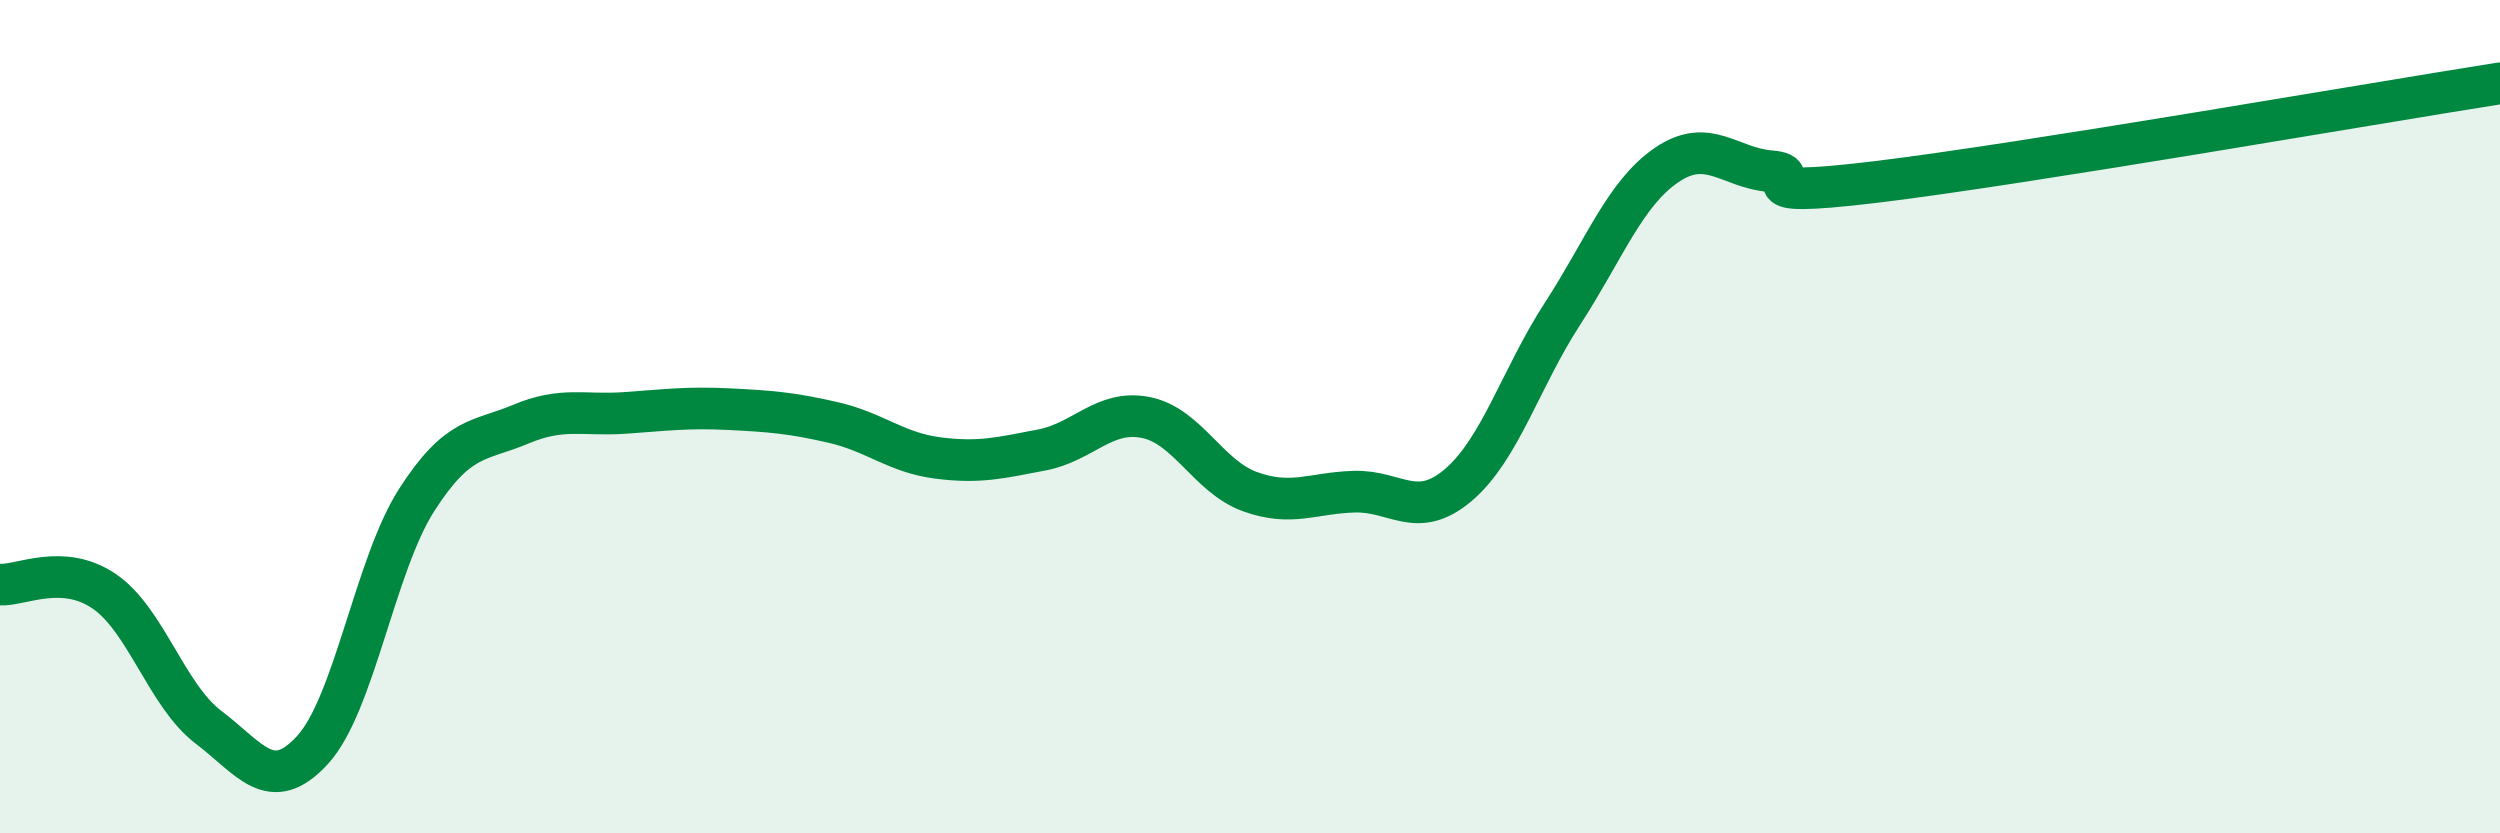
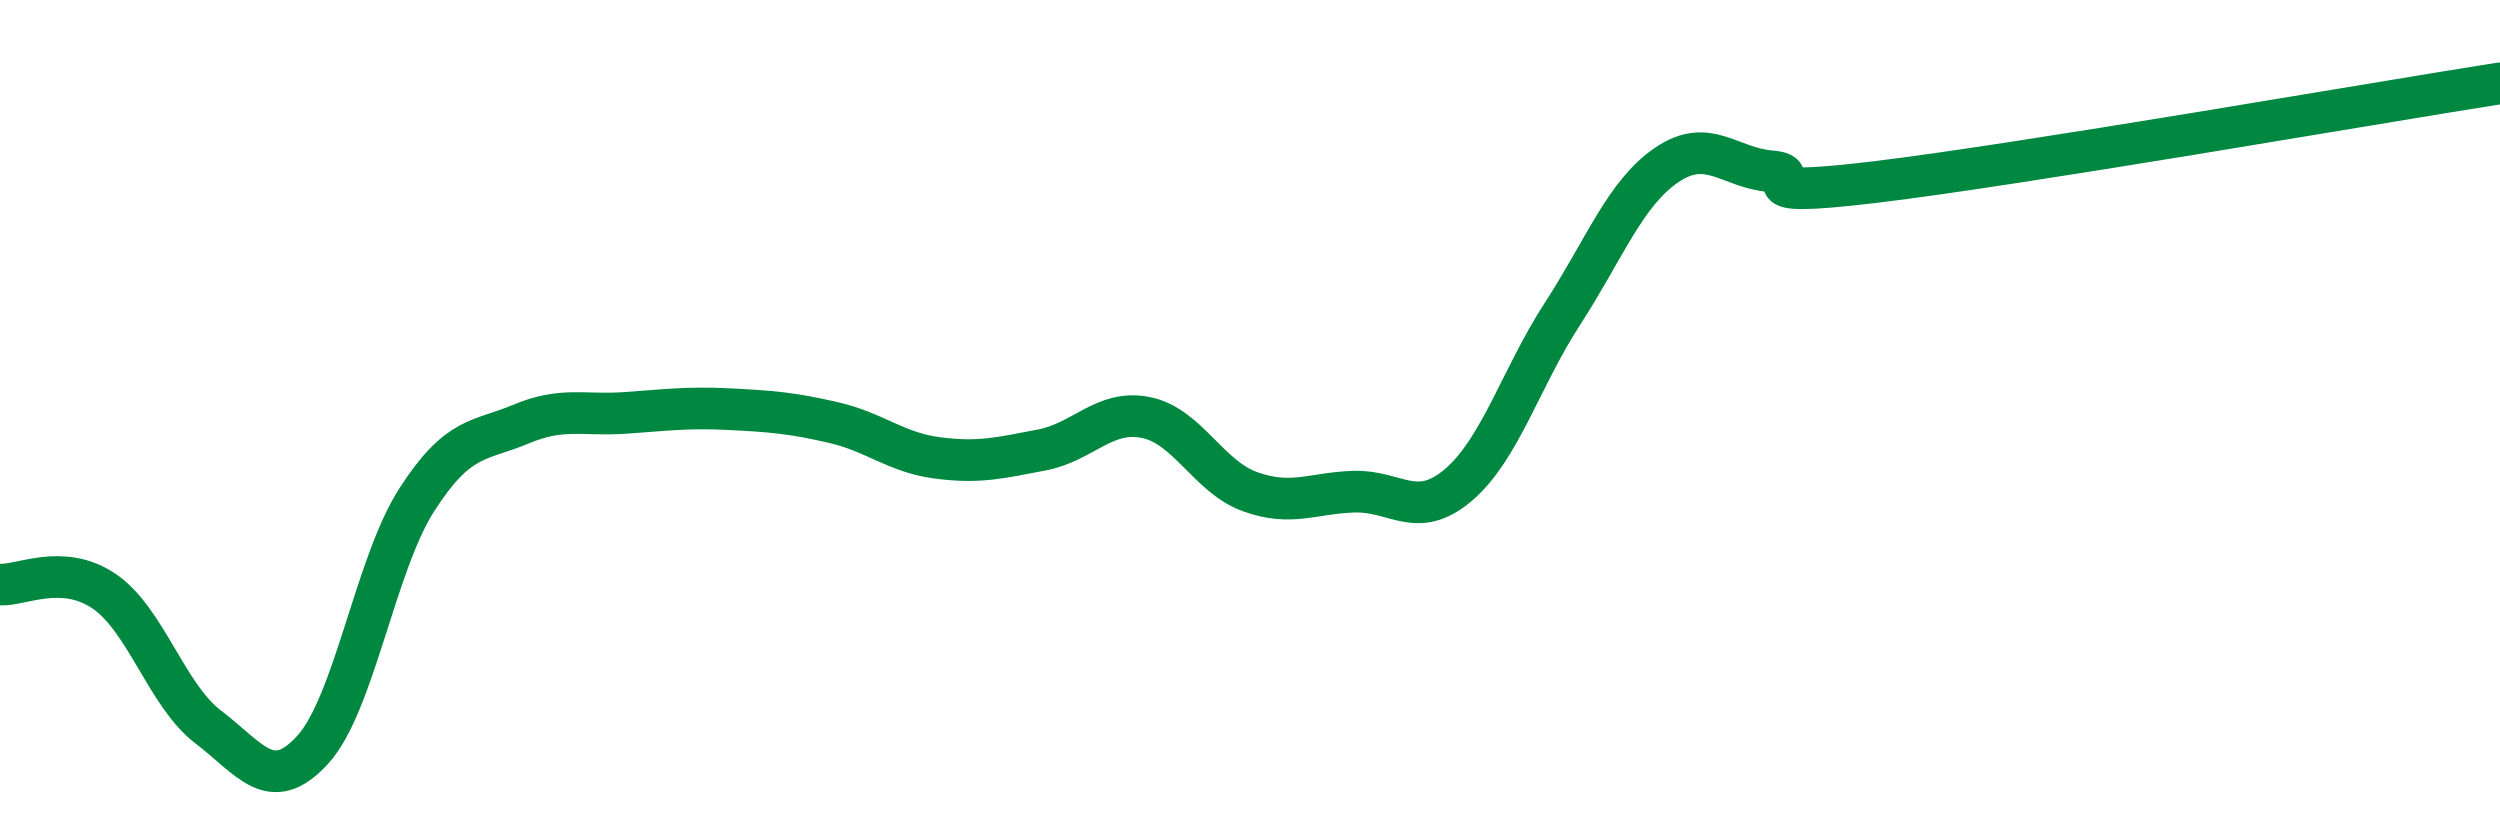
<svg xmlns="http://www.w3.org/2000/svg" width="60" height="20" viewBox="0 0 60 20">
-   <path d="M 0,14.03 C 0.5,14.06 1.5,13.51 2.5,14.19 C 3.5,14.87 4,16.69 5,17.45 C 6,18.21 6.5,19.09 7.5,18 C 8.5,16.91 9,13.56 10,12 C 11,10.44 11.5,10.6 12.5,10.18 C 13.5,9.76 14,9.98 15,9.91 C 16,9.84 16.5,9.77 17.5,9.82 C 18.5,9.87 19,9.91 20,10.14 C 21,10.37 21.5,10.86 22.5,10.99 C 23.5,11.12 24,10.99 25,10.8 C 26,10.61 26.5,9.82 27.5,10.02 C 28.5,10.22 29,11.44 30,11.8 C 31,12.16 31.5,11.83 32.5,11.8 C 33.5,11.77 34,12.49 35,11.64 C 36,10.79 36.5,9.07 37.5,7.53 C 38.5,5.99 39,4.64 40,3.96 C 41,3.28 41.5,4.03 42.5,4.11 C 43.5,4.19 41.5,4.79 45,4.37 C 48.5,3.95 57,2.47 60,2L60 20L0 20Z" fill="#008740" opacity="0.1" stroke-linecap="round" stroke-linejoin="round" />
  <path d="M 0,14.03 C 0.5,14.06 1.5,13.51 2.5,14.19 C 3.5,14.87 4,16.69 5,17.45 C 6,18.21 6.5,19.09 7.5,18 C 8.5,16.91 9,13.56 10,12 C 11,10.44 11.5,10.6 12.5,10.18 C 13.5,9.76 14,9.98 15,9.91 C 16,9.84 16.5,9.77 17.5,9.82 C 18.5,9.87 19,9.91 20,10.14 C 21,10.37 21.5,10.86 22.5,10.99 C 23.5,11.12 24,10.99 25,10.8 C 26,10.61 26.5,9.82 27.5,10.02 C 28.5,10.22 29,11.44 30,11.8 C 31,12.16 31.5,11.83 32.5,11.8 C 33.5,11.77 34,12.49 35,11.64 C 36,10.79 36.5,9.07 37.5,7.53 C 38.5,5.99 39,4.64 40,3.96 C 41,3.28 41.5,4.03 42.5,4.11 C 43.5,4.19 41.5,4.79 45,4.37 C 48.5,3.95 57,2.47 60,2" stroke="#008740" stroke-width="1" fill="none" stroke-linecap="round" stroke-linejoin="round" />
</svg>